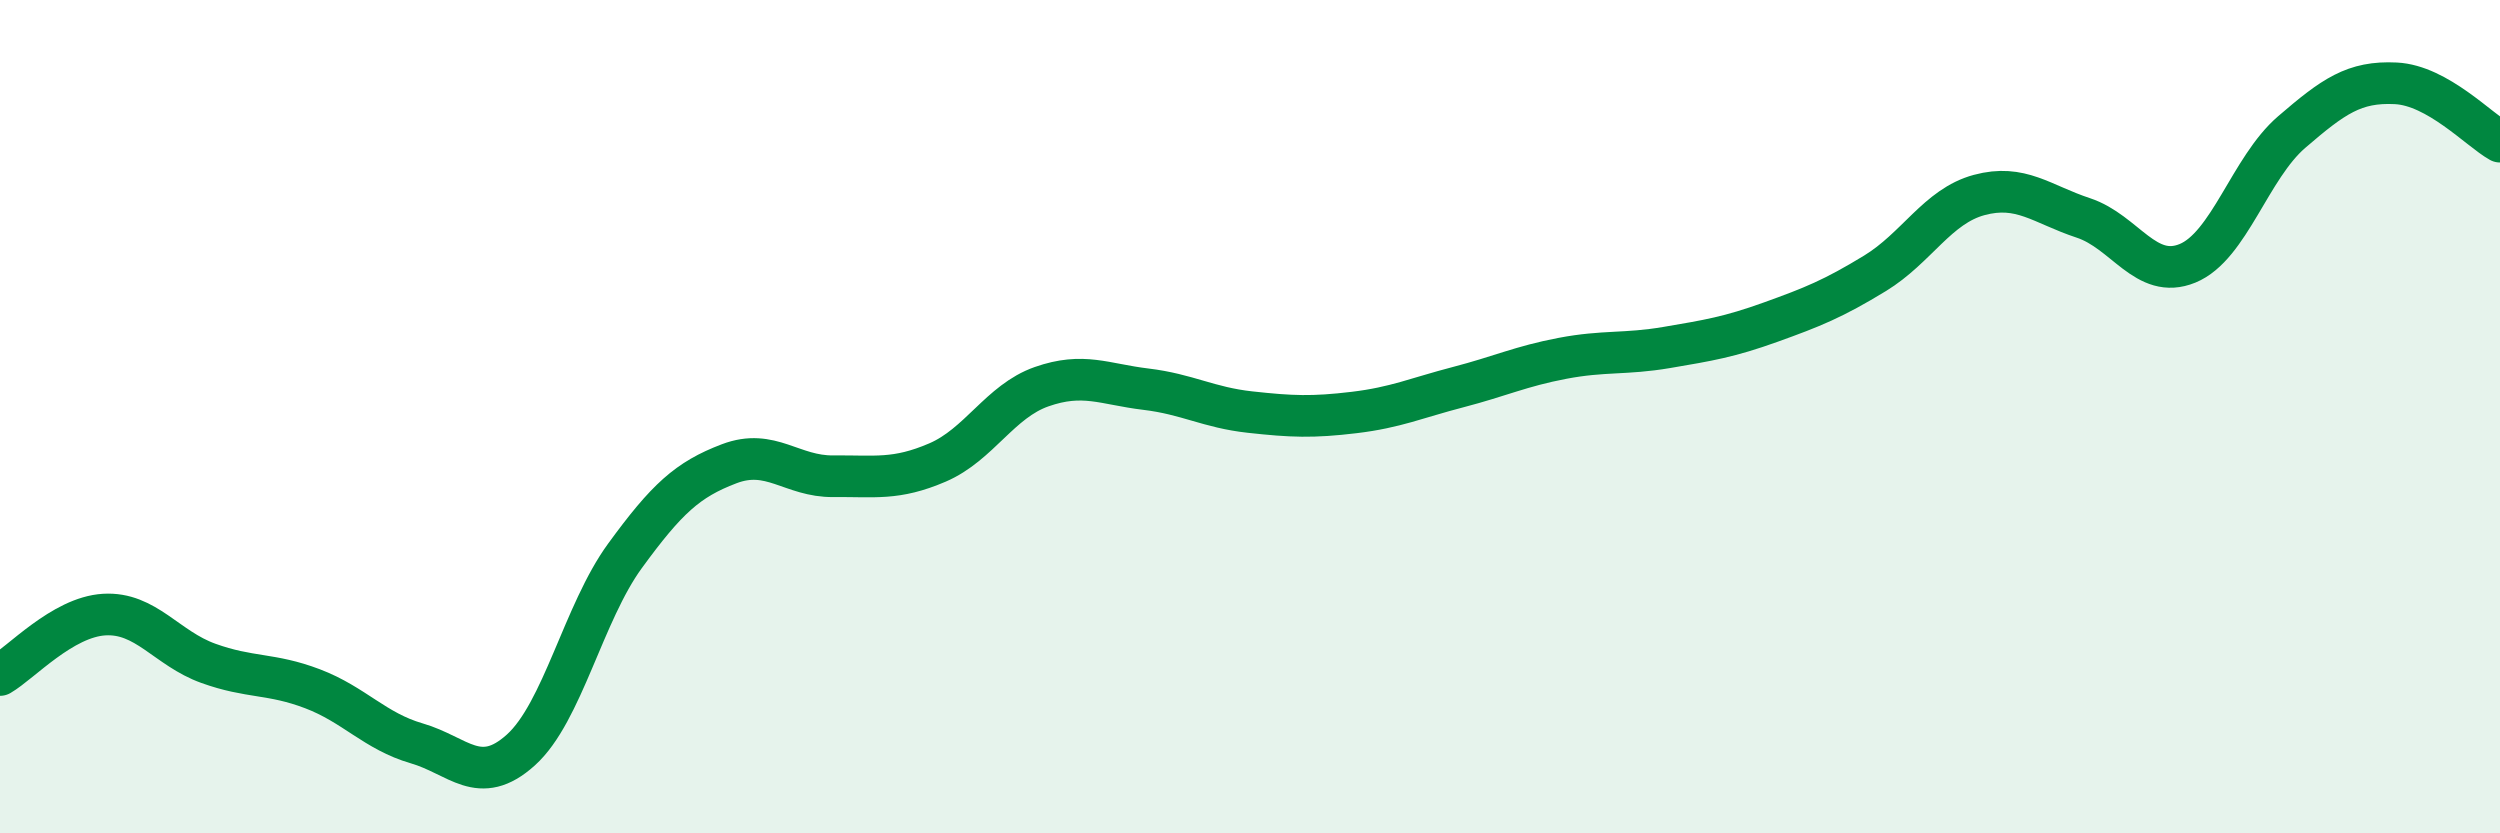
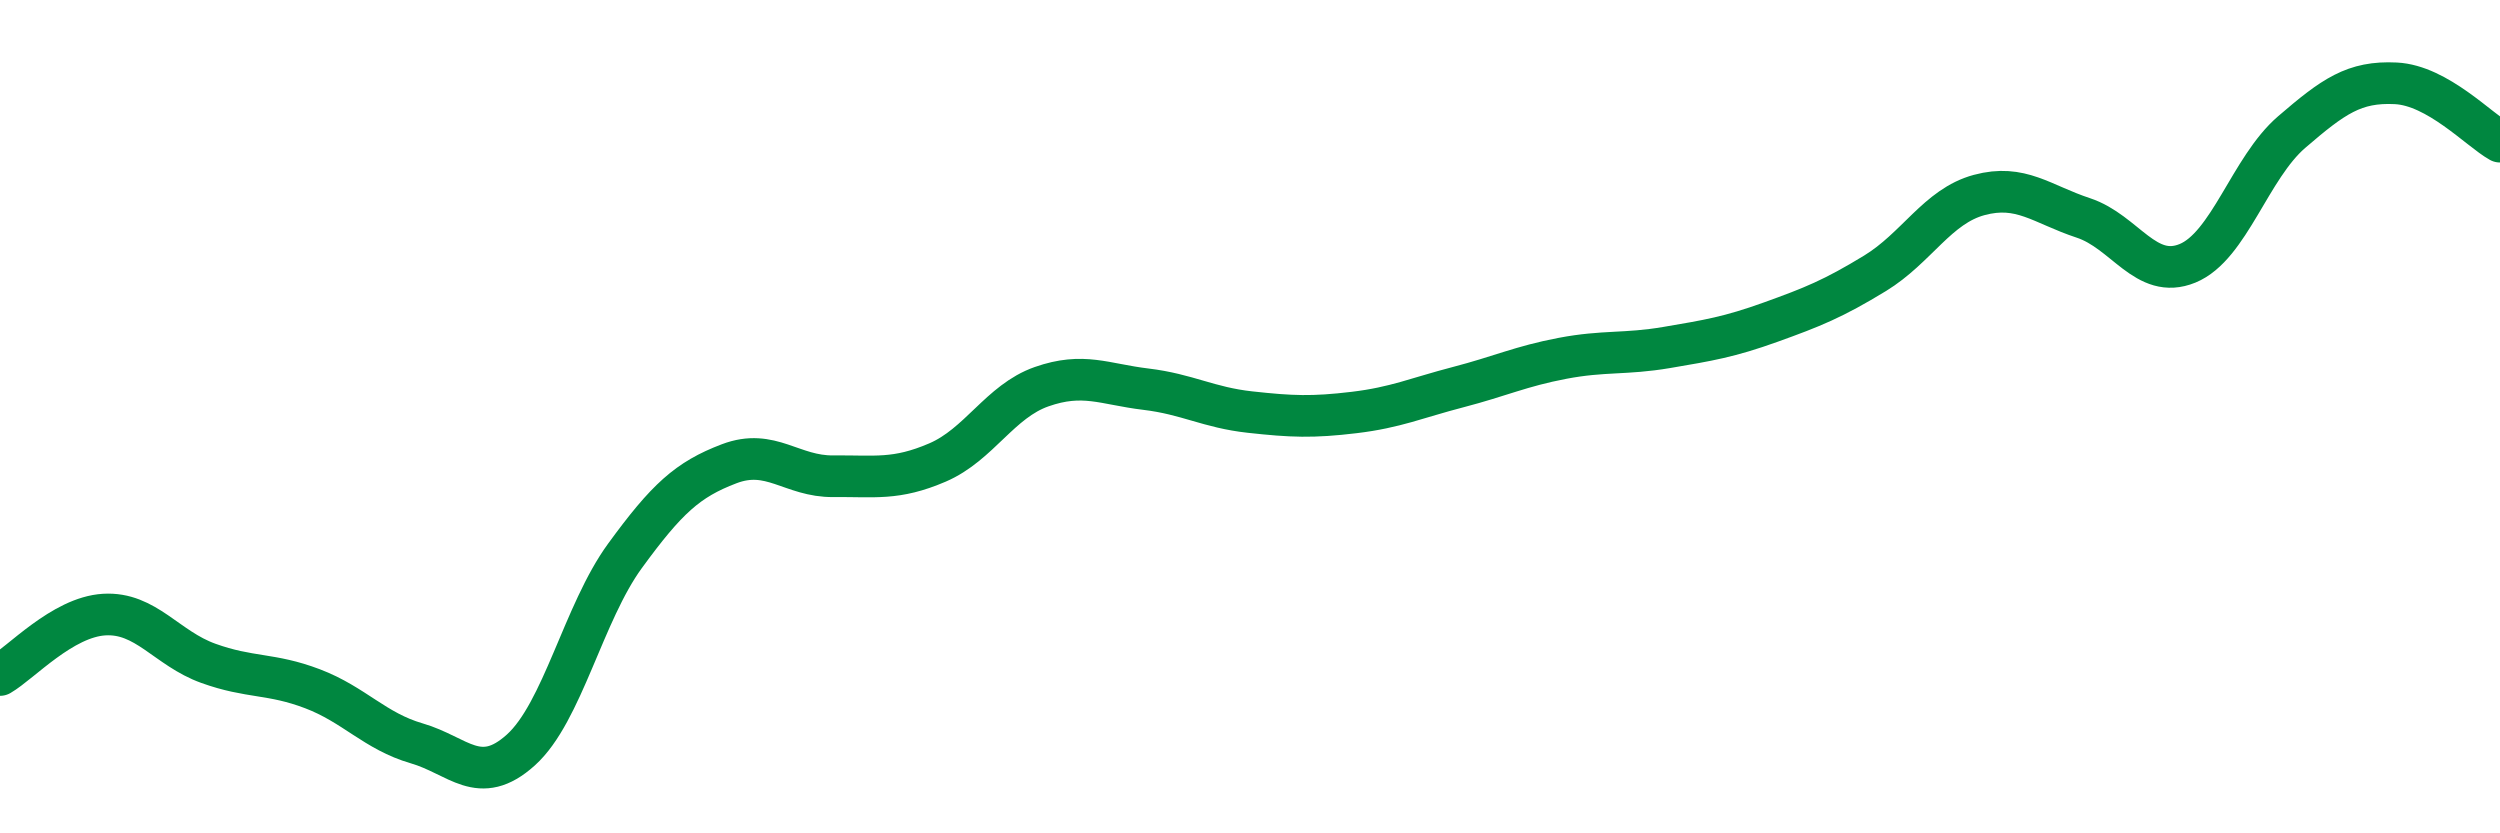
<svg xmlns="http://www.w3.org/2000/svg" width="60" height="20" viewBox="0 0 60 20">
-   <path d="M 0,16.2 C 0.5,15.91 1.5,14.81 2.5,14.75 C 3.5,14.69 4,15.56 5,15.92 C 6,16.28 6.5,16.15 7.5,16.53 C 8.5,16.91 9,17.55 10,17.84 C 11,18.13 11.5,18.9 12.5,18 C 13.5,17.1 14,14.71 15,13.34 C 16,11.97 16.5,11.51 17.5,11.13 C 18.5,10.75 19,11.44 20,11.43 C 21,11.42 21.5,11.53 22.5,11.1 C 23.5,10.67 24,9.63 25,9.28 C 26,8.93 26.5,9.22 27.5,9.34 C 28.5,9.46 29,9.78 30,9.89 C 31,10 31.5,10.02 32.5,9.9 C 33.5,9.78 34,9.55 35,9.29 C 36,9.03 36.5,8.79 37.5,8.6 C 38.5,8.41 39,8.51 40,8.34 C 41,8.17 41.5,8.09 42.5,7.73 C 43.5,7.37 44,7.17 45,6.56 C 46,5.95 46.5,4.95 47.5,4.68 C 48.5,4.41 49,4.9 50,5.23 C 51,5.56 51.5,6.73 52.5,6.32 C 53.5,5.91 54,4.03 55,3.17 C 56,2.31 56.5,1.95 57.5,2 C 58.5,2.05 59.5,3.12 60,3.4L60 20L0 20Z" fill="#008740" opacity="0.1" stroke-linecap="round" stroke-linejoin="round" />
  <path d="M 0,16.2 C 0.5,15.91 1.5,14.81 2.5,14.75 C 3.5,14.69 4,15.56 5,15.92 C 6,16.28 6.5,16.15 7.5,16.53 C 8.5,16.91 9,17.55 10,17.84 C 11,18.13 11.5,18.9 12.5,18 C 13.5,17.1 14,14.71 15,13.34 C 16,11.97 16.5,11.51 17.5,11.13 C 18.5,10.75 19,11.44 20,11.43 C 21,11.42 21.5,11.53 22.5,11.1 C 23.5,10.67 24,9.63 25,9.28 C 26,8.93 26.5,9.22 27.5,9.34 C 28.5,9.46 29,9.78 30,9.89 C 31,10 31.5,10.02 32.5,9.9 C 33.5,9.78 34,9.55 35,9.29 C 36,9.03 36.5,8.79 37.5,8.6 C 38.5,8.41 39,8.51 40,8.34 C 41,8.17 41.5,8.09 42.5,7.73 C 43.5,7.37 44,7.17 45,6.56 C 46,5.95 46.5,4.95 47.5,4.68 C 48.5,4.41 49,4.9 50,5.23 C 51,5.56 51.5,6.73 52.5,6.32 C 53.5,5.91 54,4.03 55,3.17 C 56,2.31 56.5,1.95 57.5,2 C 58.5,2.05 59.5,3.12 60,3.4" stroke="#008740" stroke-width="1" fill="none" stroke-linecap="round" stroke-linejoin="round" />
</svg>